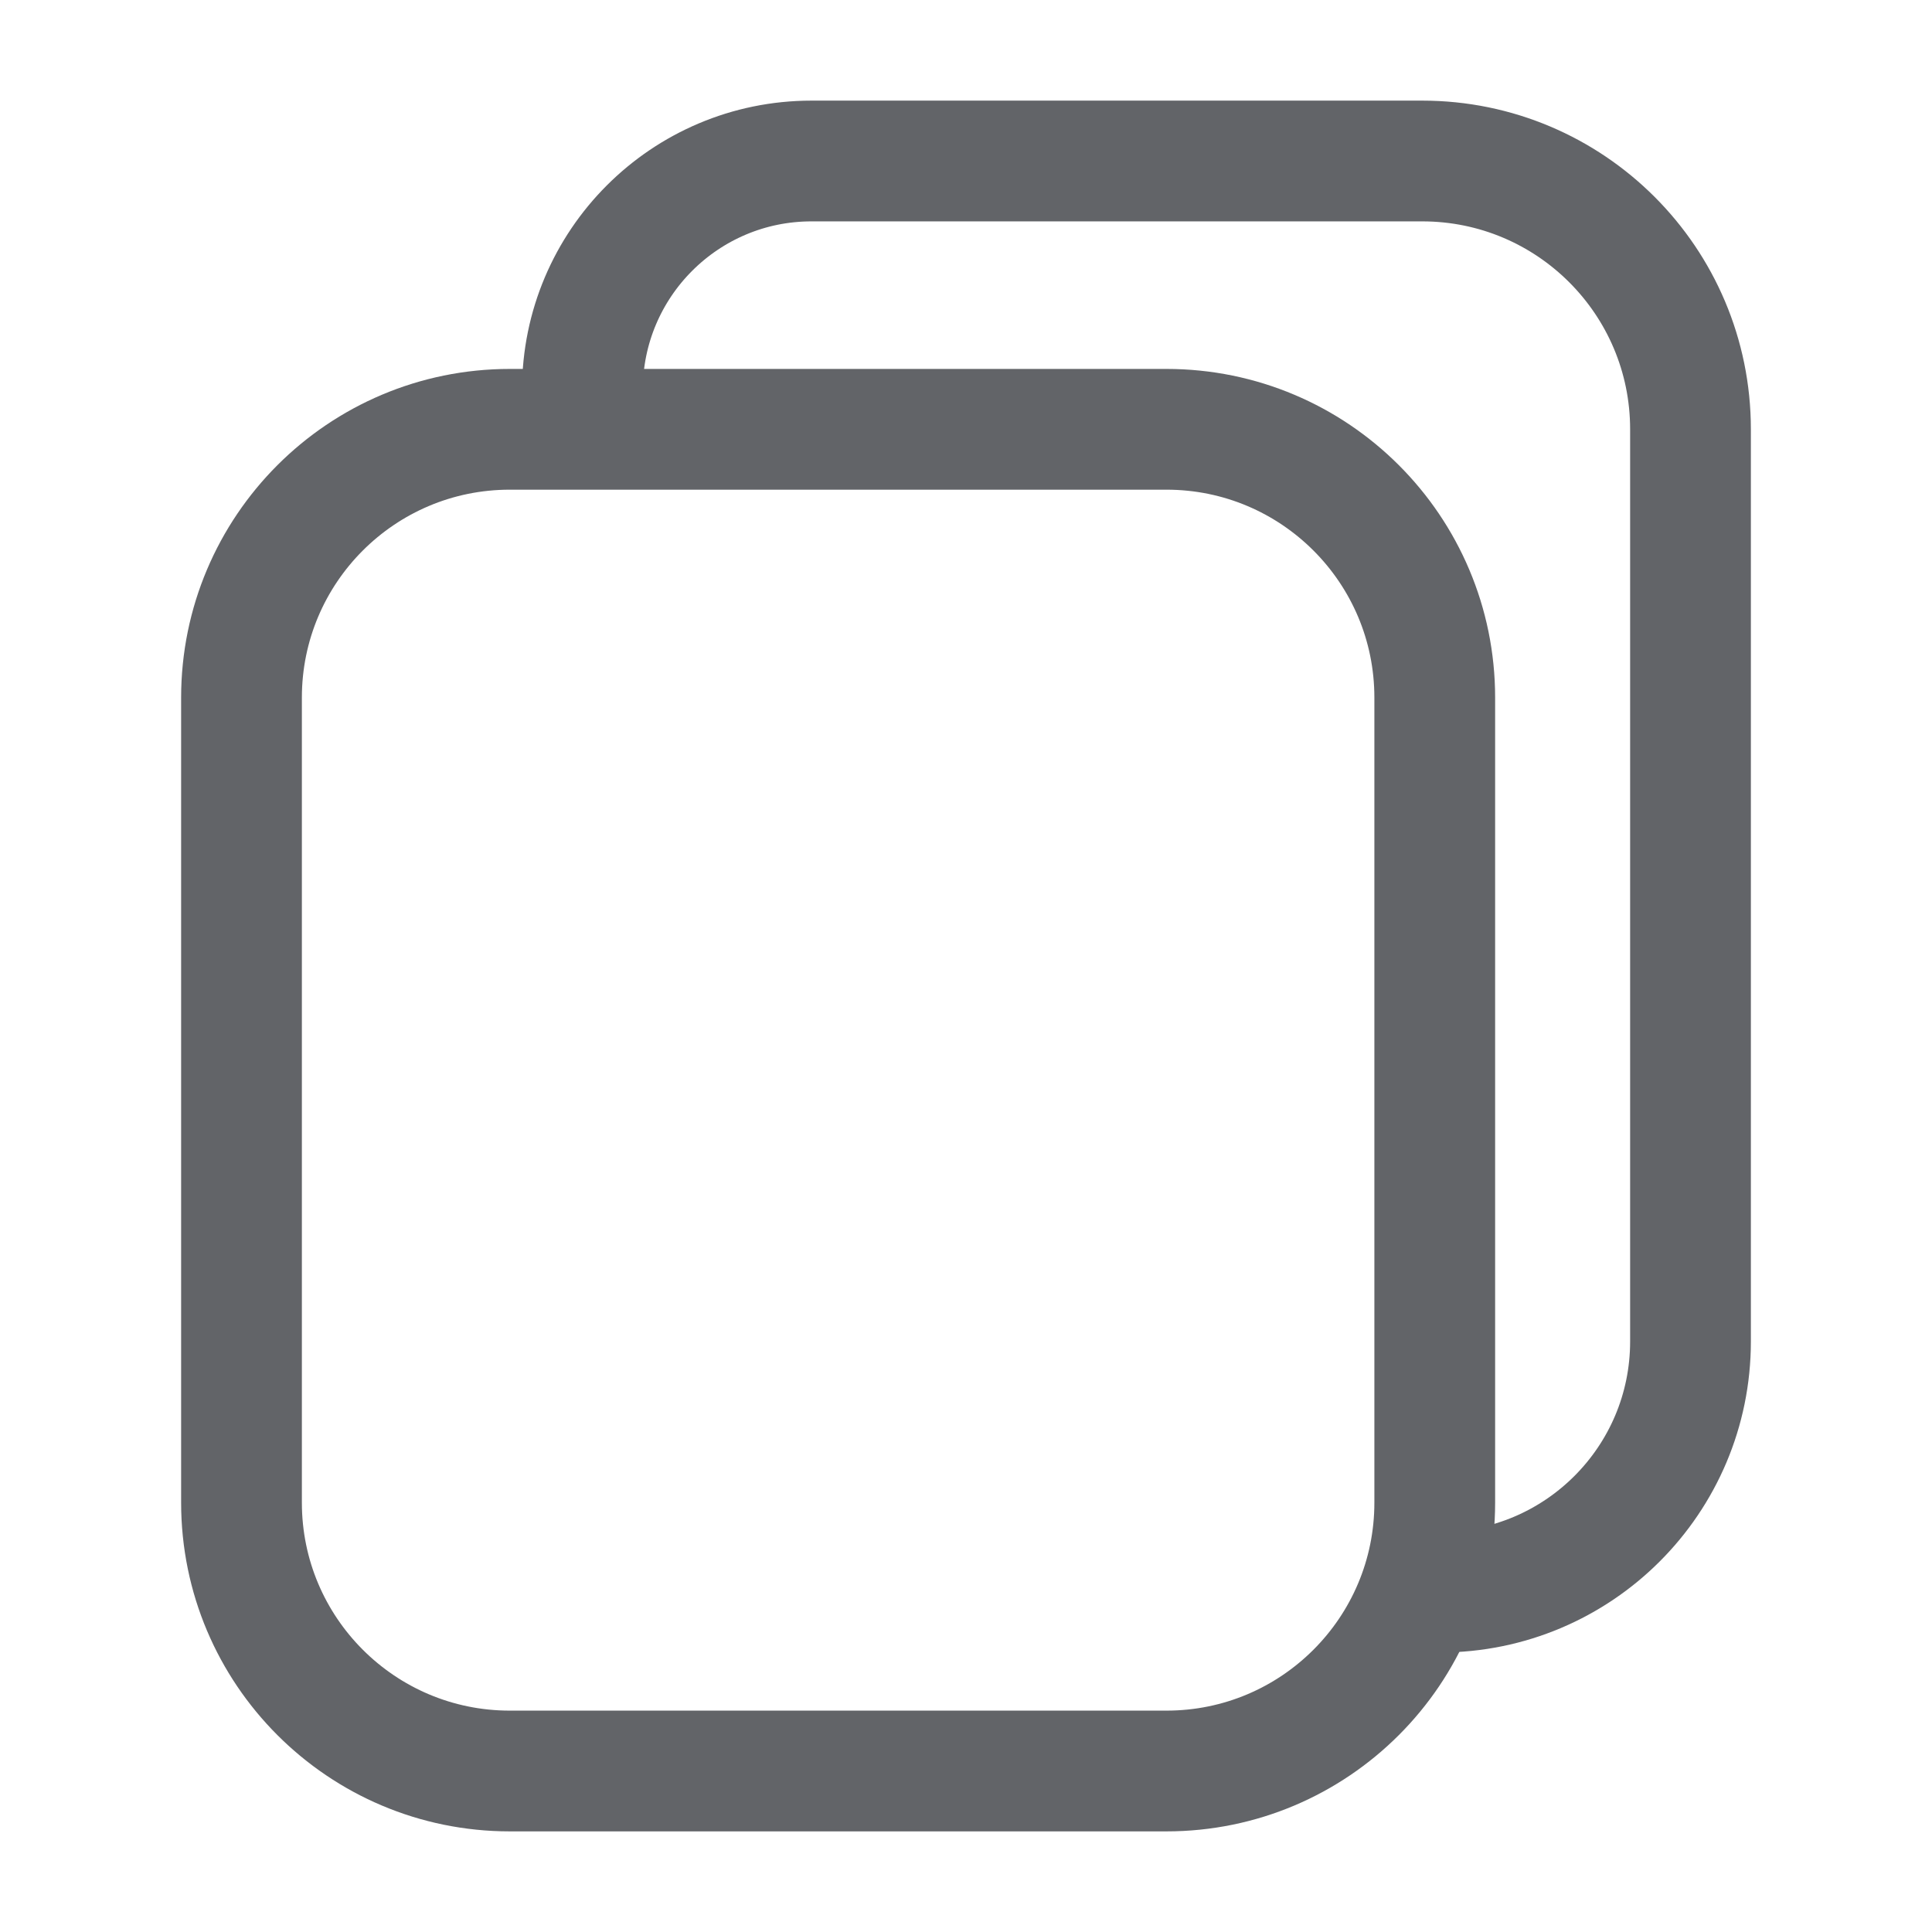
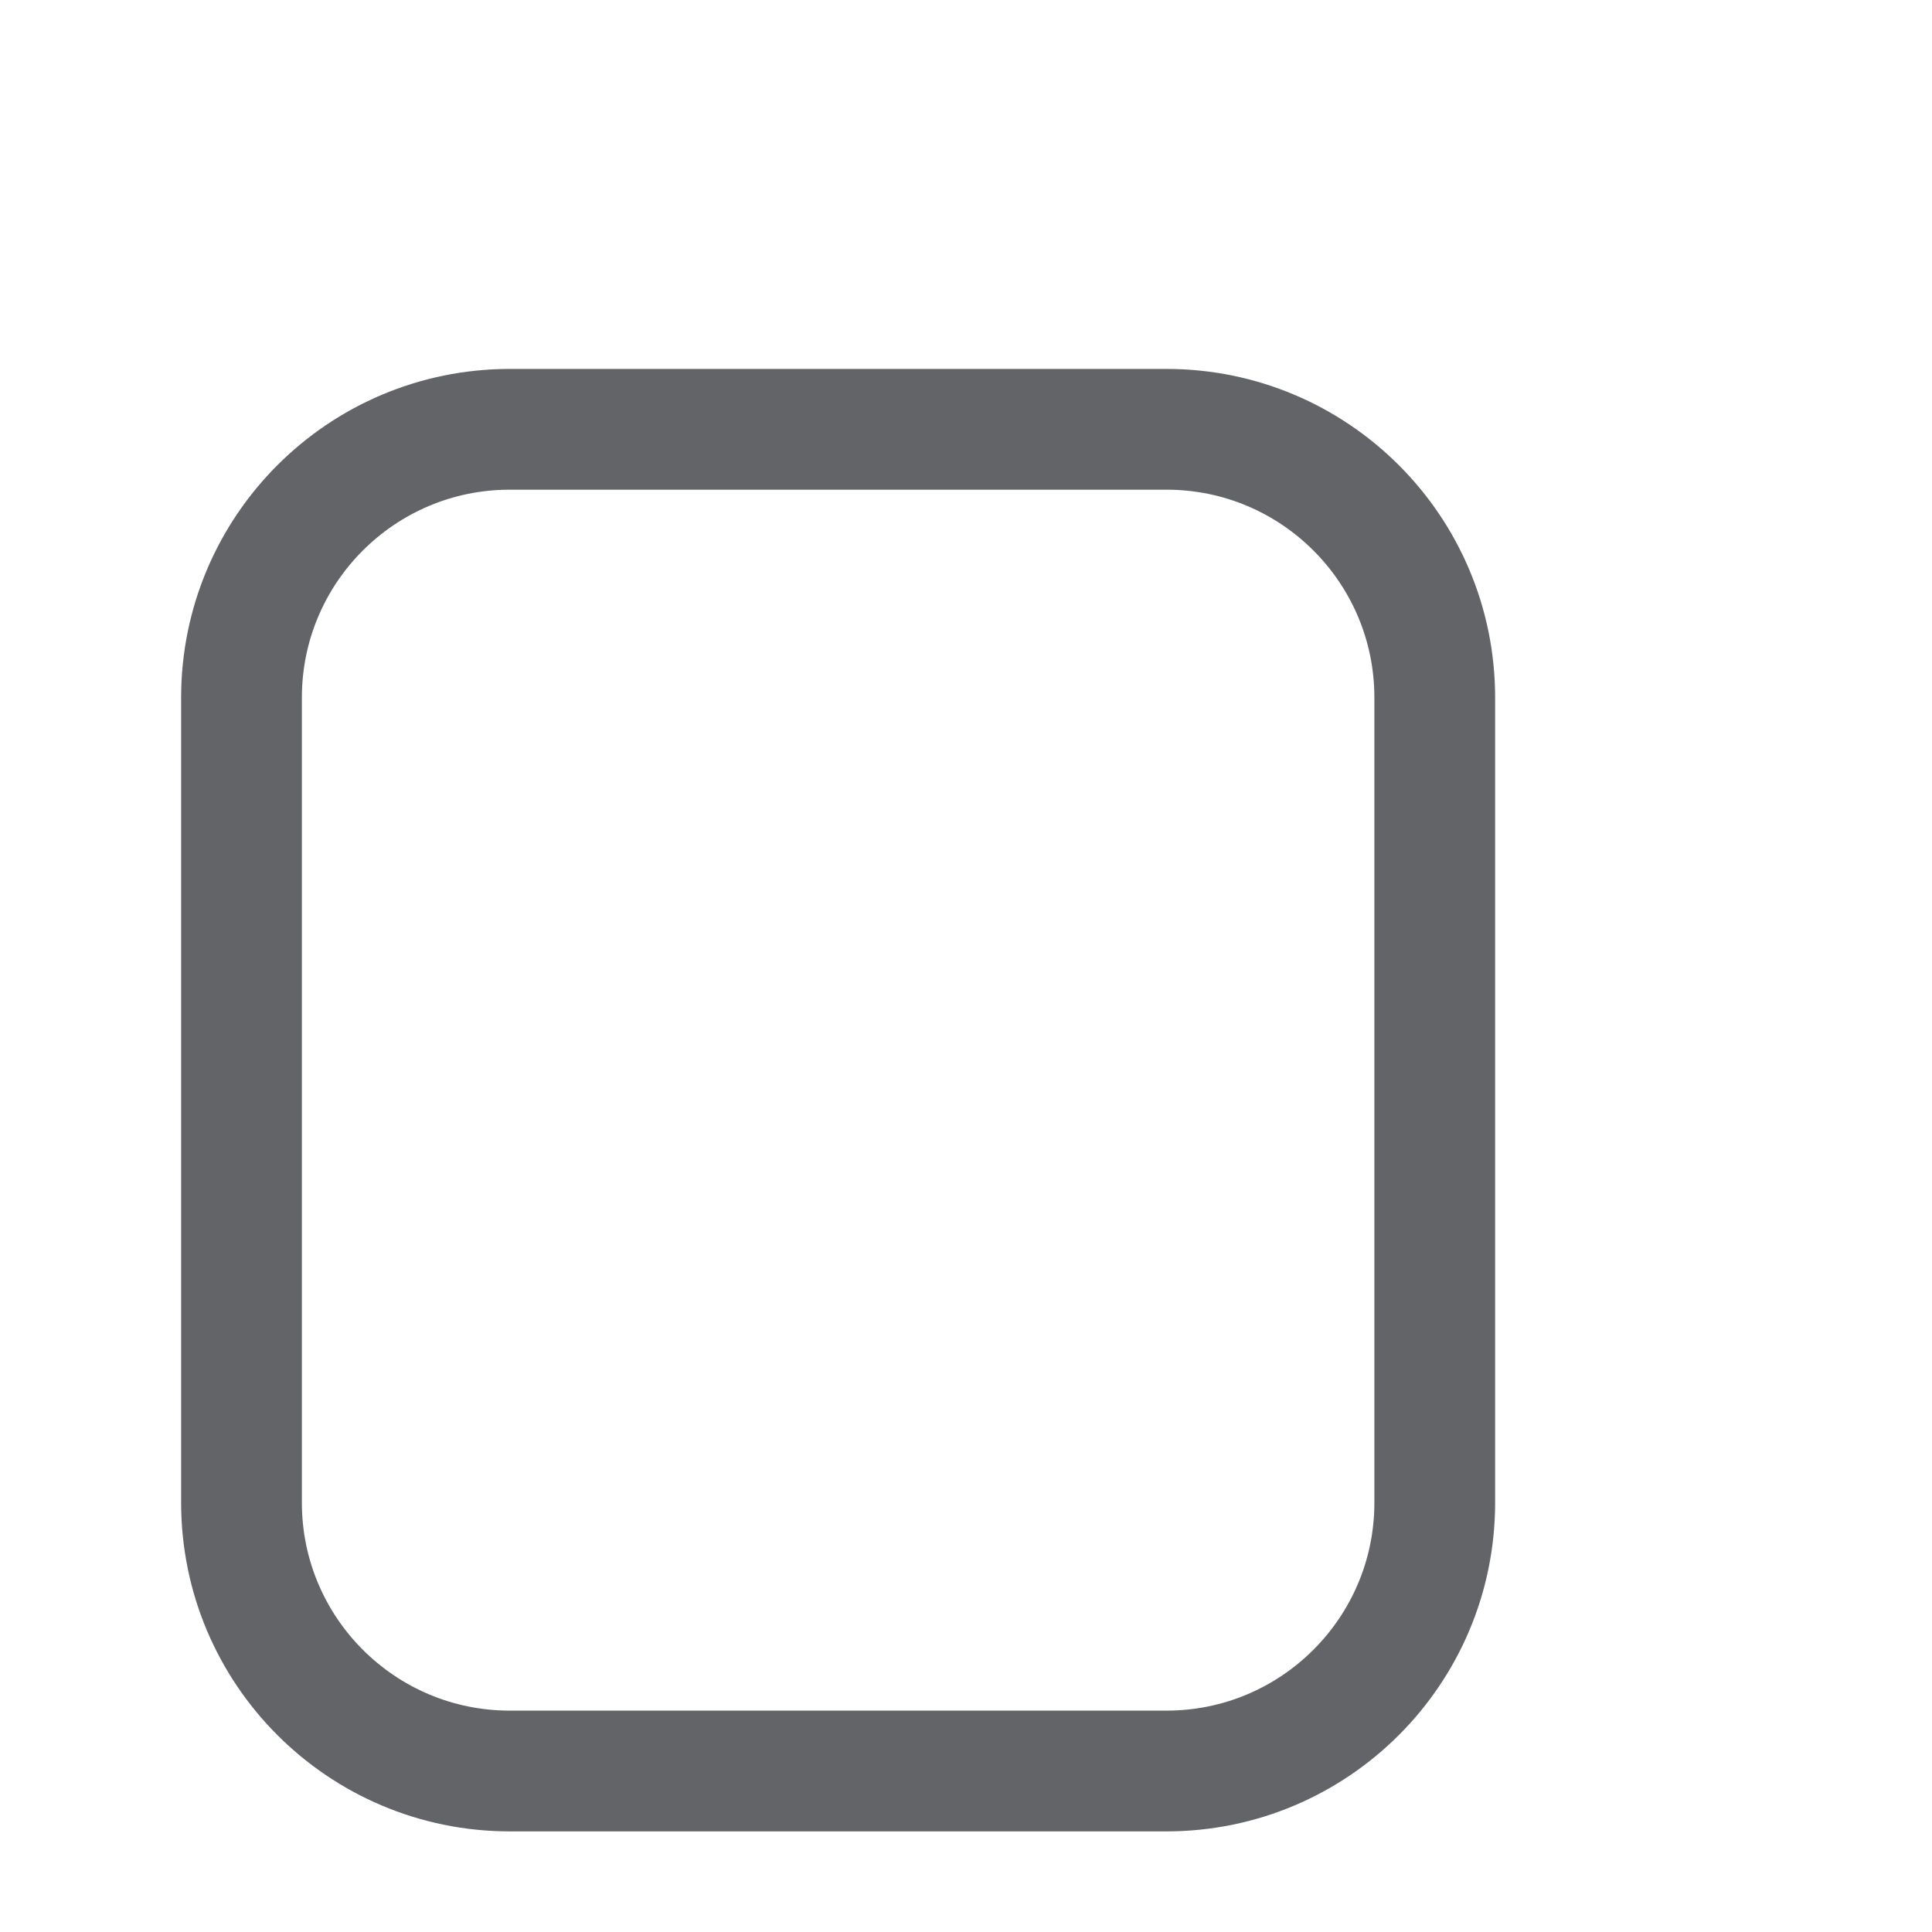
<svg xmlns="http://www.w3.org/2000/svg" width="24" height="24" viewBox="0 0 24 24" fill="none">
-   <path d="M7.235 4.845V4.845C7.235 3.274 8.509 2 10.081 2H14.937L17.667 2C19.508 2 21 3.492 21 5.333V8.696V16.664C21 18.384 19.606 19.778 17.886 19.778V19.778" stroke="#626468" stroke-width="1.5" />
  <path d="M3 8.666V18.666C3 20.507 4.492 22 6.333 22H14.49C16.331 22 17.823 20.507 17.823 18.666V11.567V8.666C17.823 6.825 16.331 5.333 14.49 5.333H11.894H6.333C4.492 5.333 3 6.825 3 8.666Z" stroke="#626468" stroke-width="1.5" />
</svg>